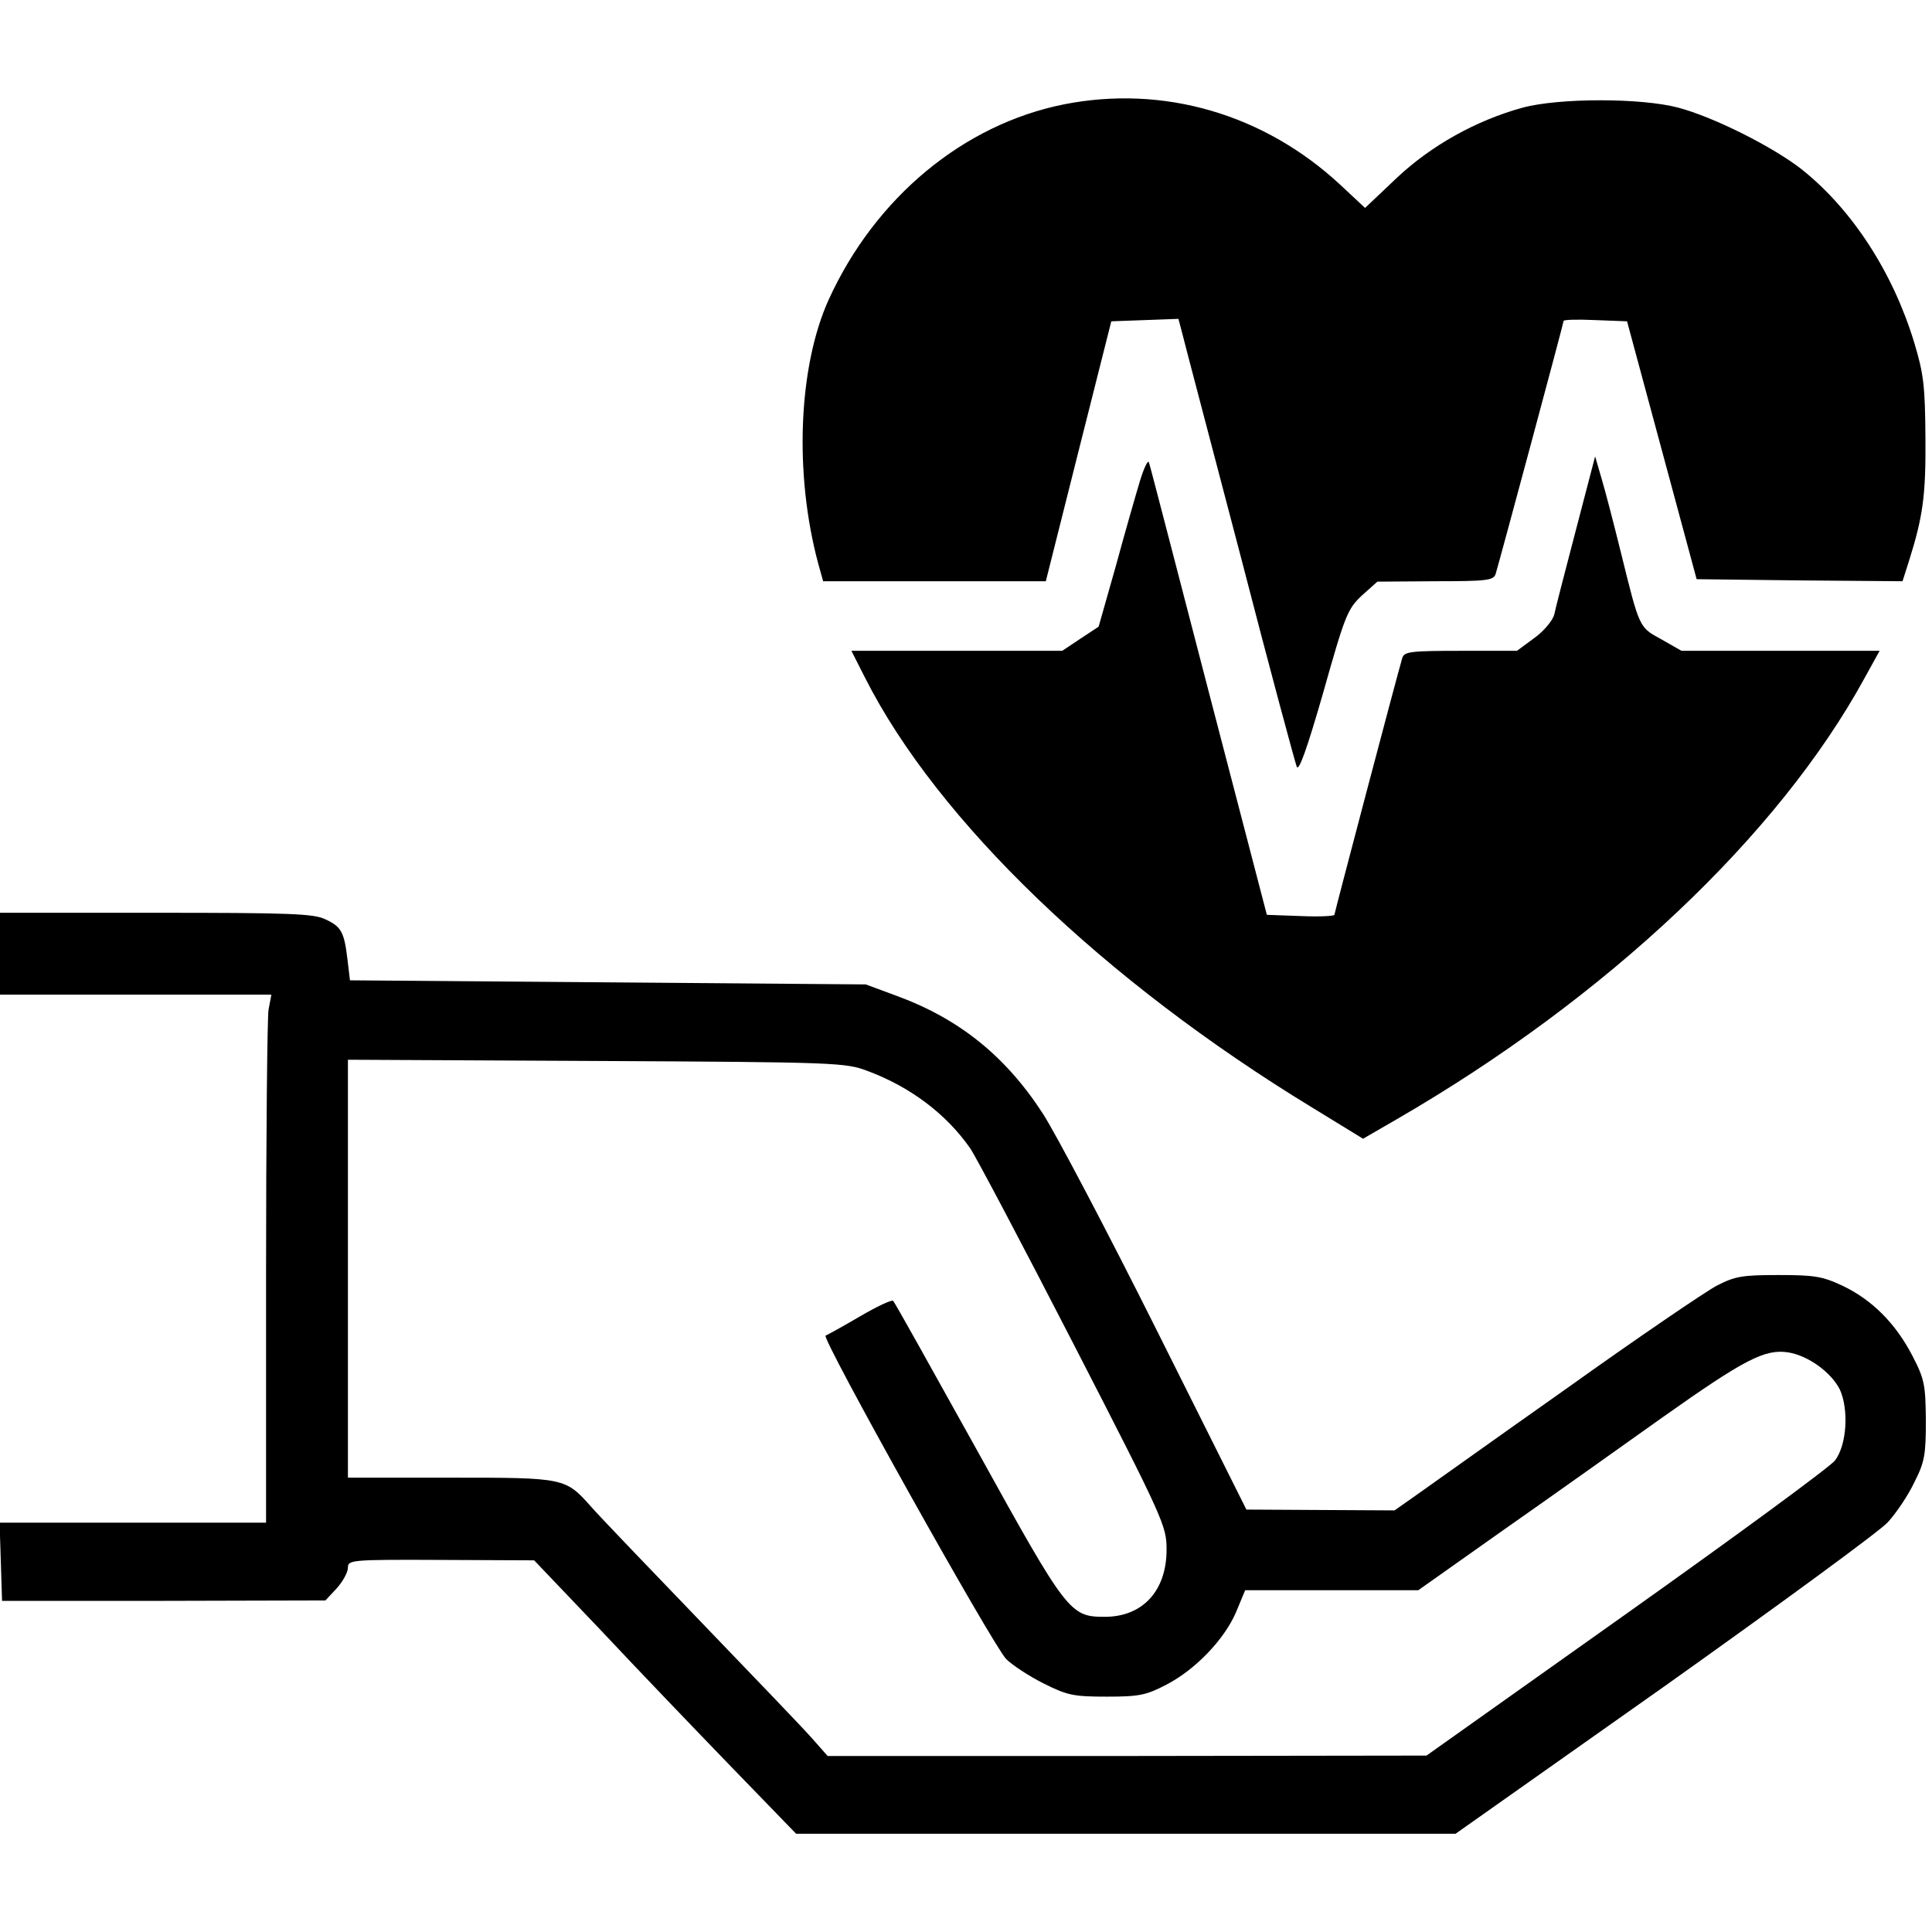
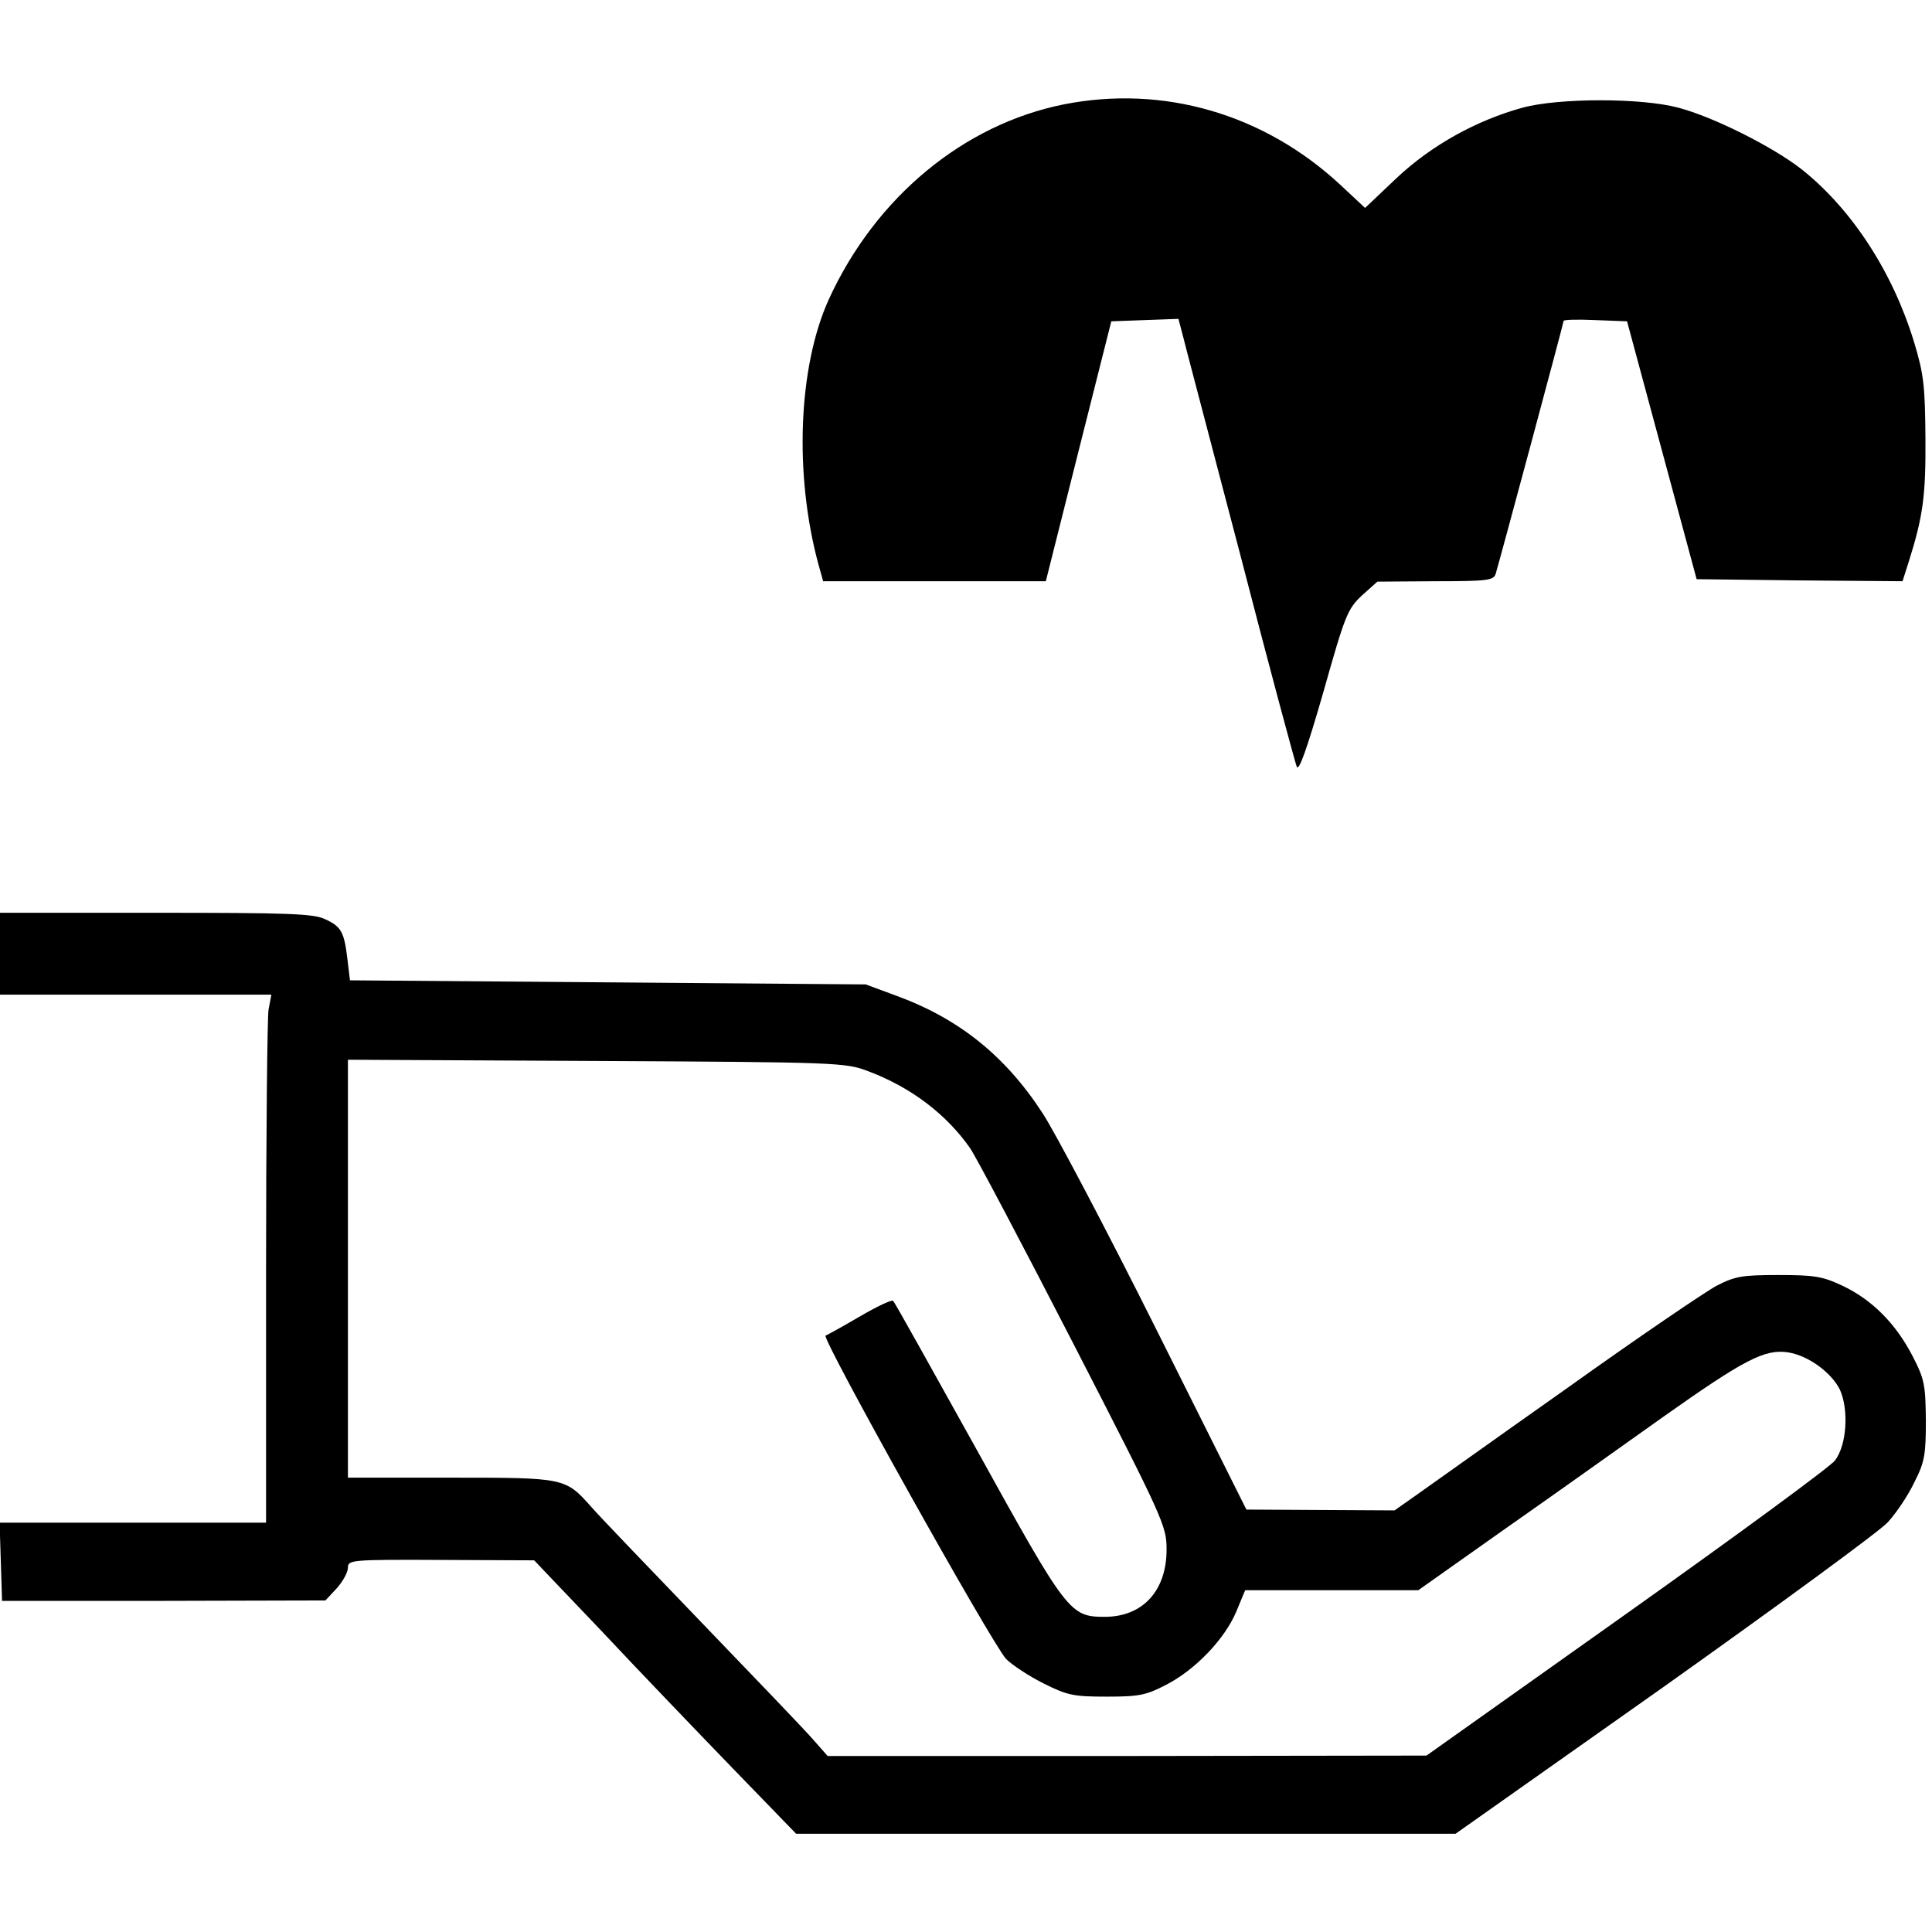
<svg xmlns="http://www.w3.org/2000/svg" version="1.0" width="472pt" height="472pt" viewBox="0 0 472 472" preserveAspectRatio="xMidYMid meet">
  <g transform="translate(0,472) scale(0.1,-0.1)" fill="#000000" stroke="none">
    <path d="M2599 4465 c-245 -49 -460 -227 -574 -476 -75 -165 -85 -427 -26 -646 l12 -43 272 0 272 0 80 318 80 317 82 3 82 3 10 -38 c5 -21 69 -263 141 -538 71 -275 134 -508 138 -518 5 -13 25 43 65 182 53 188 59 203 94 236 l38 34 142 1 c126 0 142 2 147 18 10 33 166 613 166 618 0 3 35 4 77 2 l78 -3 85 -315 85 -315 252 -3 251 -2 15 47 c35 111 42 161 41 303 -1 127 -4 156 -28 235 -52 170 -151 323 -274 421 -70 55 -215 128 -302 151 -90 24 -291 24 -380 0 -113 -31 -223 -92 -308 -172 l-77 -73 -60 56 c-187 174 -433 245 -676 197z" />
-     <path d="M2785 3545 c-10 -33 -37 -127 -59 -208 l-42 -148 -44 -29 -45 -30 -258 0 -257 0 34 -67 c177 -349 583 -739 1092 -1049 l124 -76 83 48 c513 297 932 693 1142 1077 l37 67 -242 0 -242 0 -49 28 c-55 30 -53 26 -99 212 -17 69 -38 150 -47 180 l-16 55 -47 -180 c-26 -99 -50 -192 -53 -207 -4 -14 -25 -40 -49 -57 l-42 -31 -137 0 c-122 0 -138 -2 -143 -17 -12 -40 -166 -624 -166 -628 0 -3 -37 -5 -82 -3 l-83 3 -142 545 c-78 300 -143 552 -146 560 -2 8 -12 -12 -22 -45z" />
    <path d="M0 2390 l0 -100 331 0 332 0 -7 -37 c-3 -21 -6 -311 -6 -645 l0 -608 -325 0 -326 0 3 -95 3 -96 395 0 395 1 28 30 c15 17 27 39 27 50 0 19 7 20 228 19 l227 -1 163 -171 c89 -95 233 -245 320 -335 l157 -162 806 0 805 0 510 360 c280 199 526 379 546 401 21 23 50 66 65 98 25 49 28 67 28 151 -1 87 -3 100 -33 158 -41 79 -99 137 -171 171 -49 23 -69 26 -156 26 -89 0 -106 -3 -151 -26 -28 -15 -193 -127 -365 -250 -173 -122 -338 -240 -368 -261 l-54 -38 -181 1 -181 1 -220 440 c-121 242 -246 479 -277 527 -92 142 -206 233 -360 289 l-73 27 -630 5 -630 5 -6 50 c-8 68 -15 81 -54 99 -28 14 -88 16 -414 16 l-381 0 0 -100z m2121 -287 c104 -39 191 -105 249 -188 15 -22 129 -238 254 -481 220 -428 226 -442 226 -500 0 -100 -58 -164 -151 -164 -85 0 -92 9 -311 405 -110 198 -202 363 -206 367 -4 3 -40 -14 -81 -38 -41 -24 -79 -45 -84 -47 -12 -4 407 -754 441 -790 15 -15 56 -42 92 -60 58 -29 73 -32 155 -32 79 0 96 4 144 29 72 37 143 112 171 178 l22 53 212 0 211 0 205 145 c113 79 290 205 394 279 198 140 248 166 305 157 49 -8 105 -49 126 -91 22 -49 17 -135 -12 -173 -11 -15 -240 -183 -509 -374 l-489 -347 -731 -1 -732 0 -38 43 c-20 23 -142 150 -269 282 -127 132 -249 259 -270 283 -64 72 -64 72 -345 72 l-250 0 0 510 0 511 608 -3 c591 -3 608 -4 663 -25z" />
  </g>
</svg>